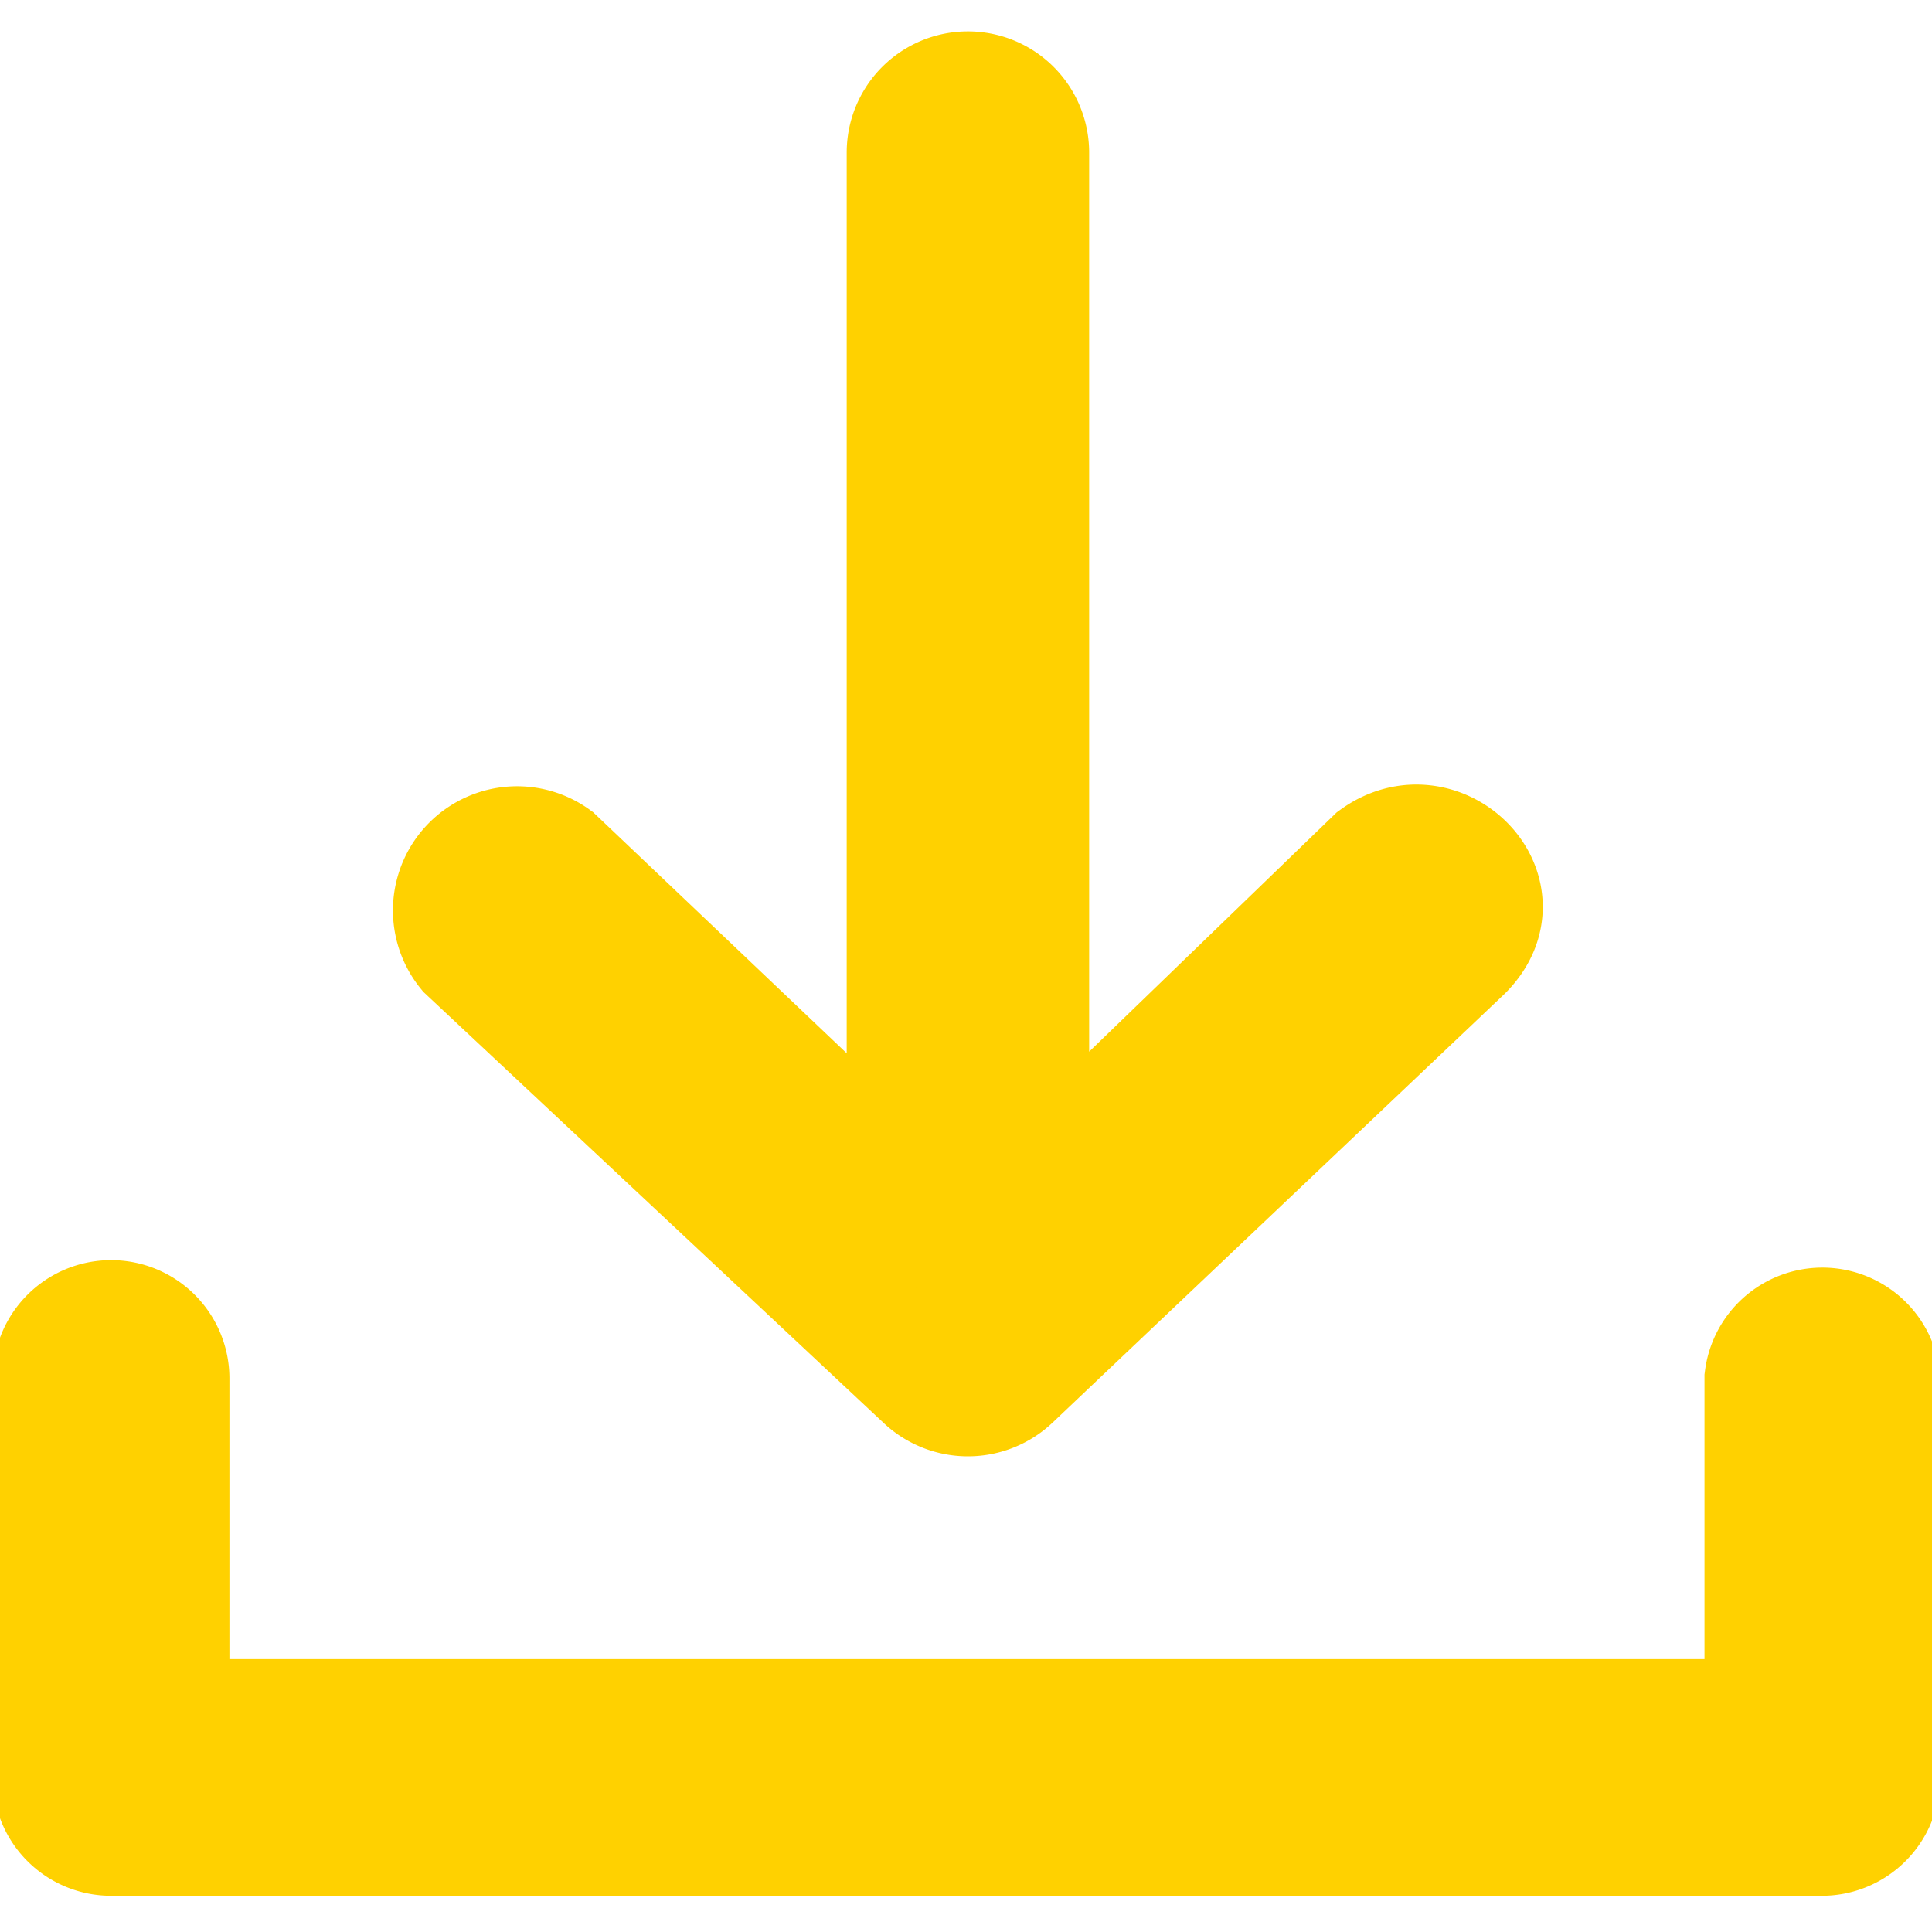
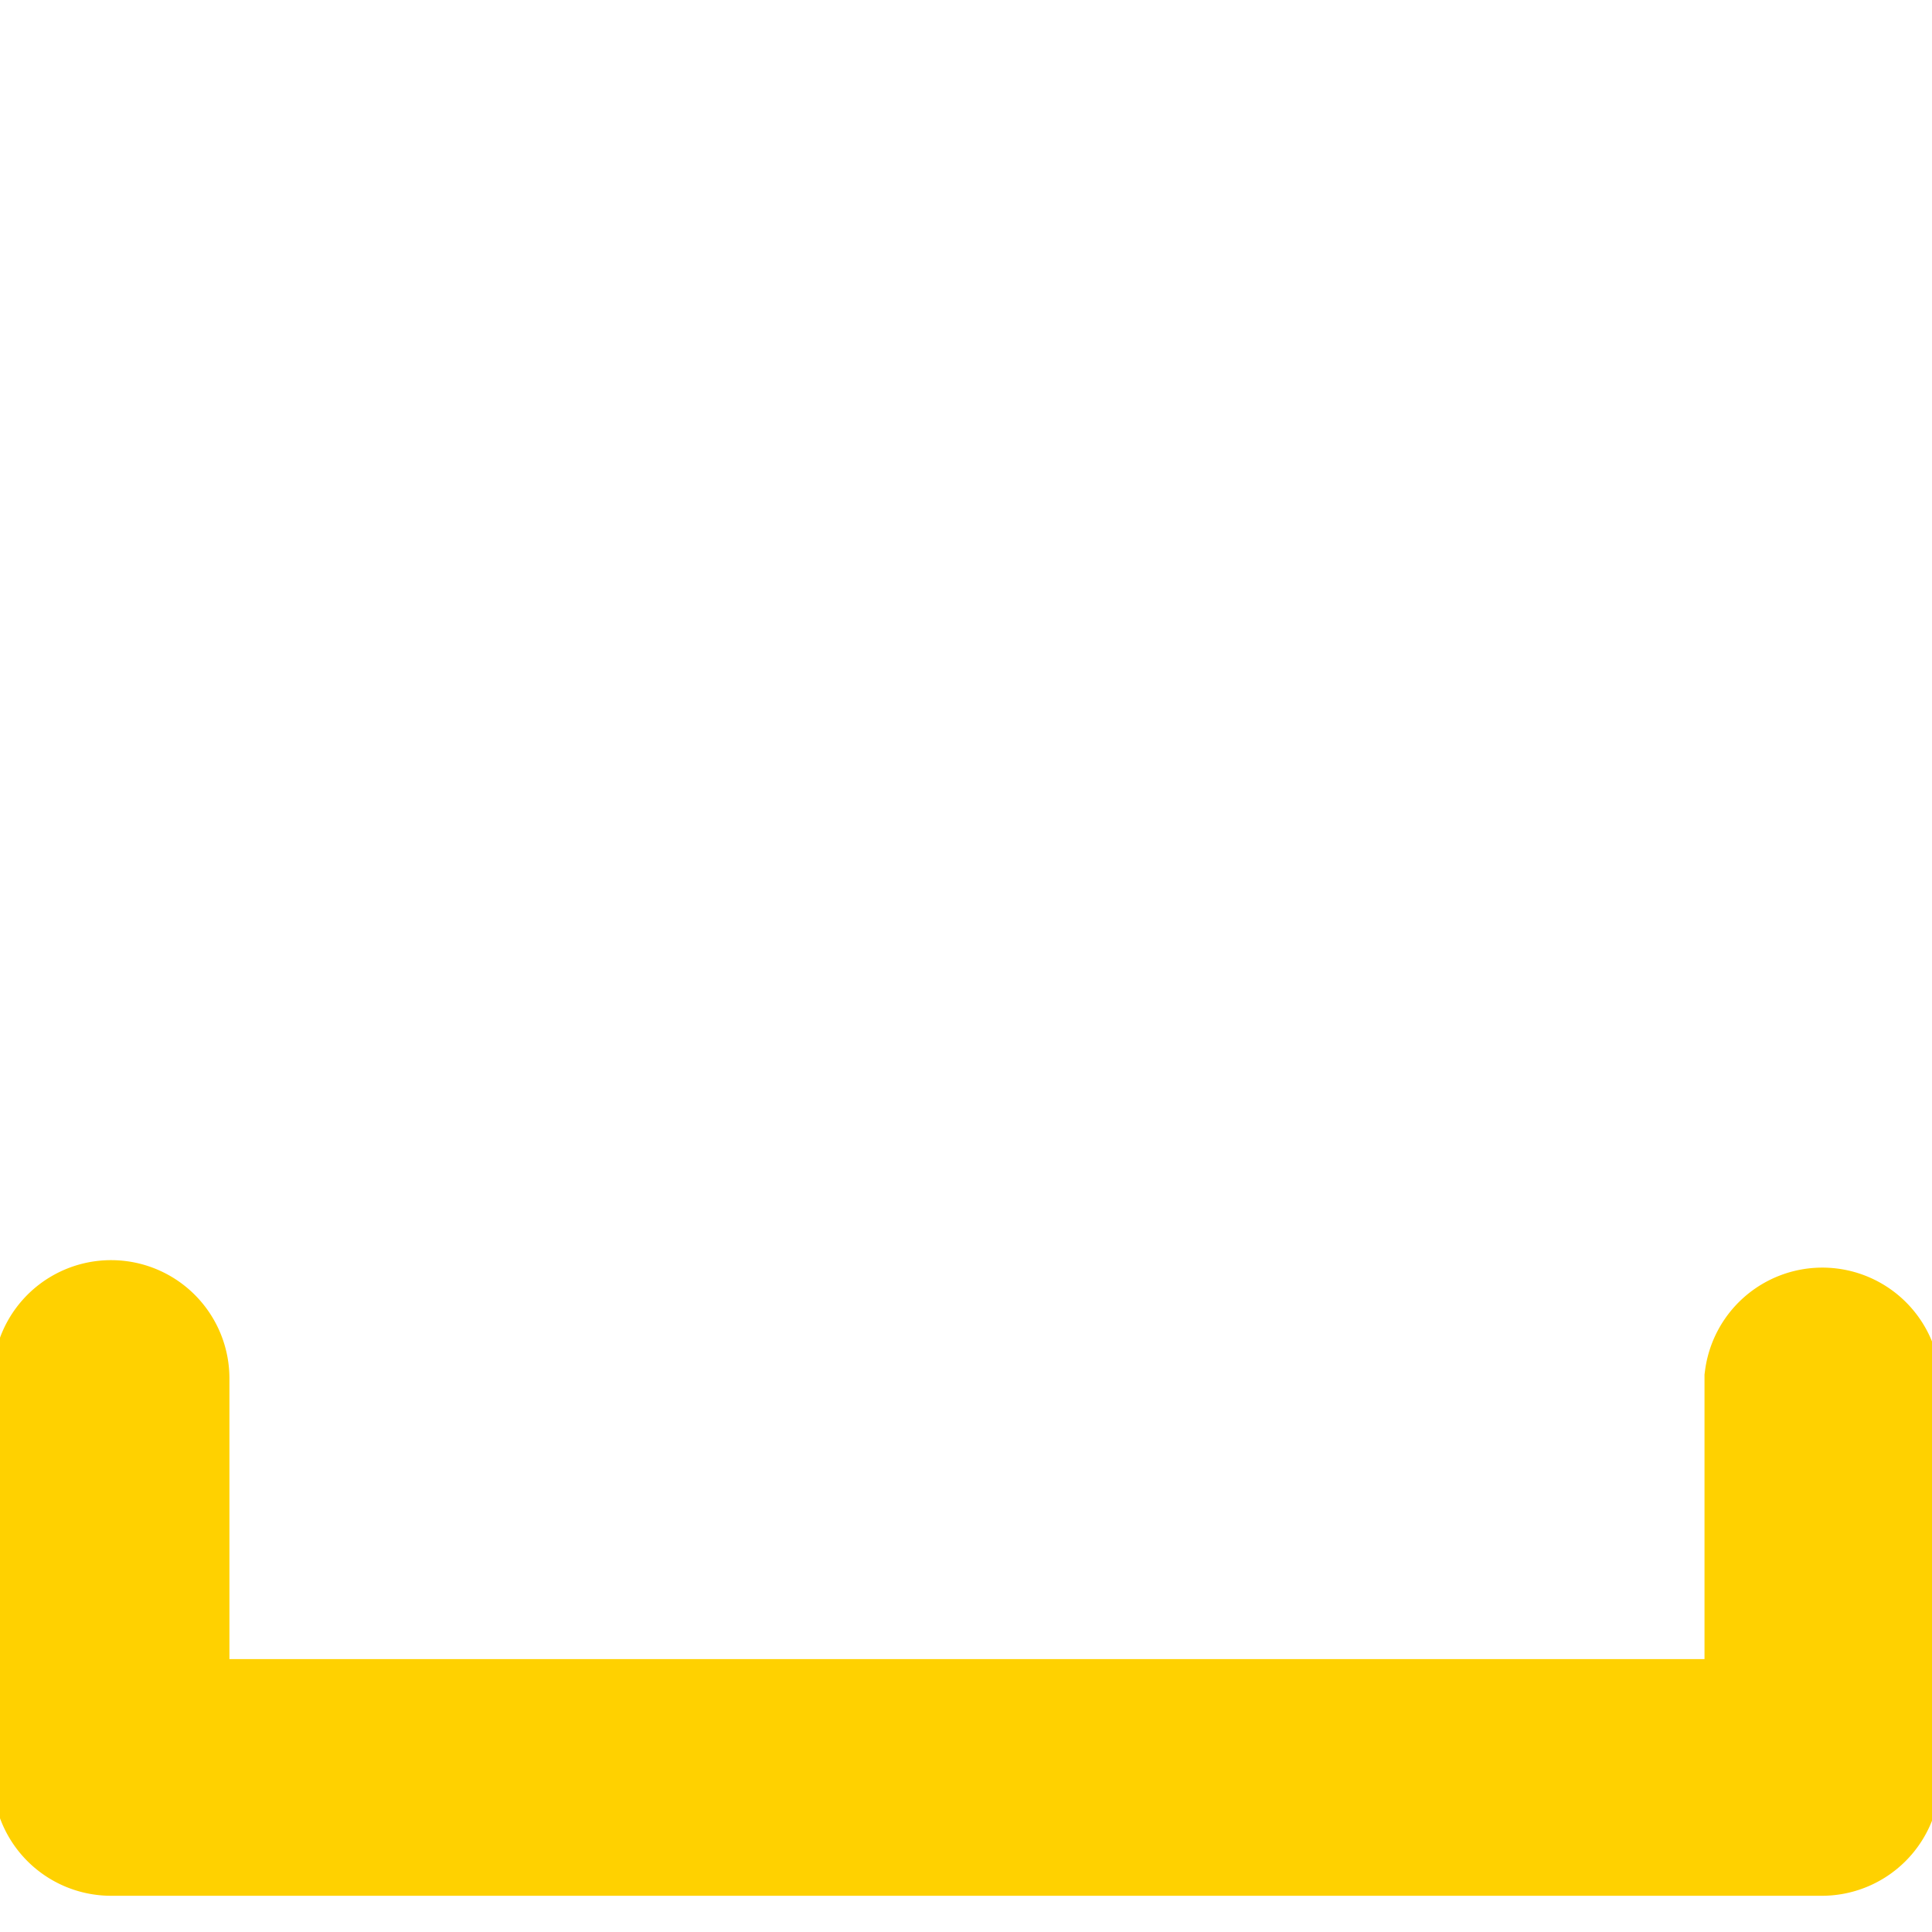
<svg xmlns="http://www.w3.org/2000/svg" id="Layer_1" data-name="Layer 1" viewBox="0 0 20 20">
  <defs>
    <style>.cls-1{fill:#ffd100;stroke:#ffd100;stroke-miterlimit:10;stroke-width:1.25px;}</style>
  </defs>
  <title>download-icon-gold</title>
-   <path class="cls-1" d="M9.39,1.58V12.36L5.74,8.89a.66.66,0,0,0-.9.95l4.73,4.43a.65.65,0,0,0,.9,0l4.67-4.43c.6-.6-.24-1.43-.9-.95l-3.59,3.47V1.58A.63.63,0,0,0,9.39,1.58Z" />
  <path class="cls-1" d="M18.27,14.27a.6.6,0,0,1,1.19,0V18.4a.6.6,0,0,1-.6.6H1.15a.6.6,0,0,1-.6-.6V14.27a.6.6,0,0,1,1.2,0V17.8H18.27Z" />
</svg>